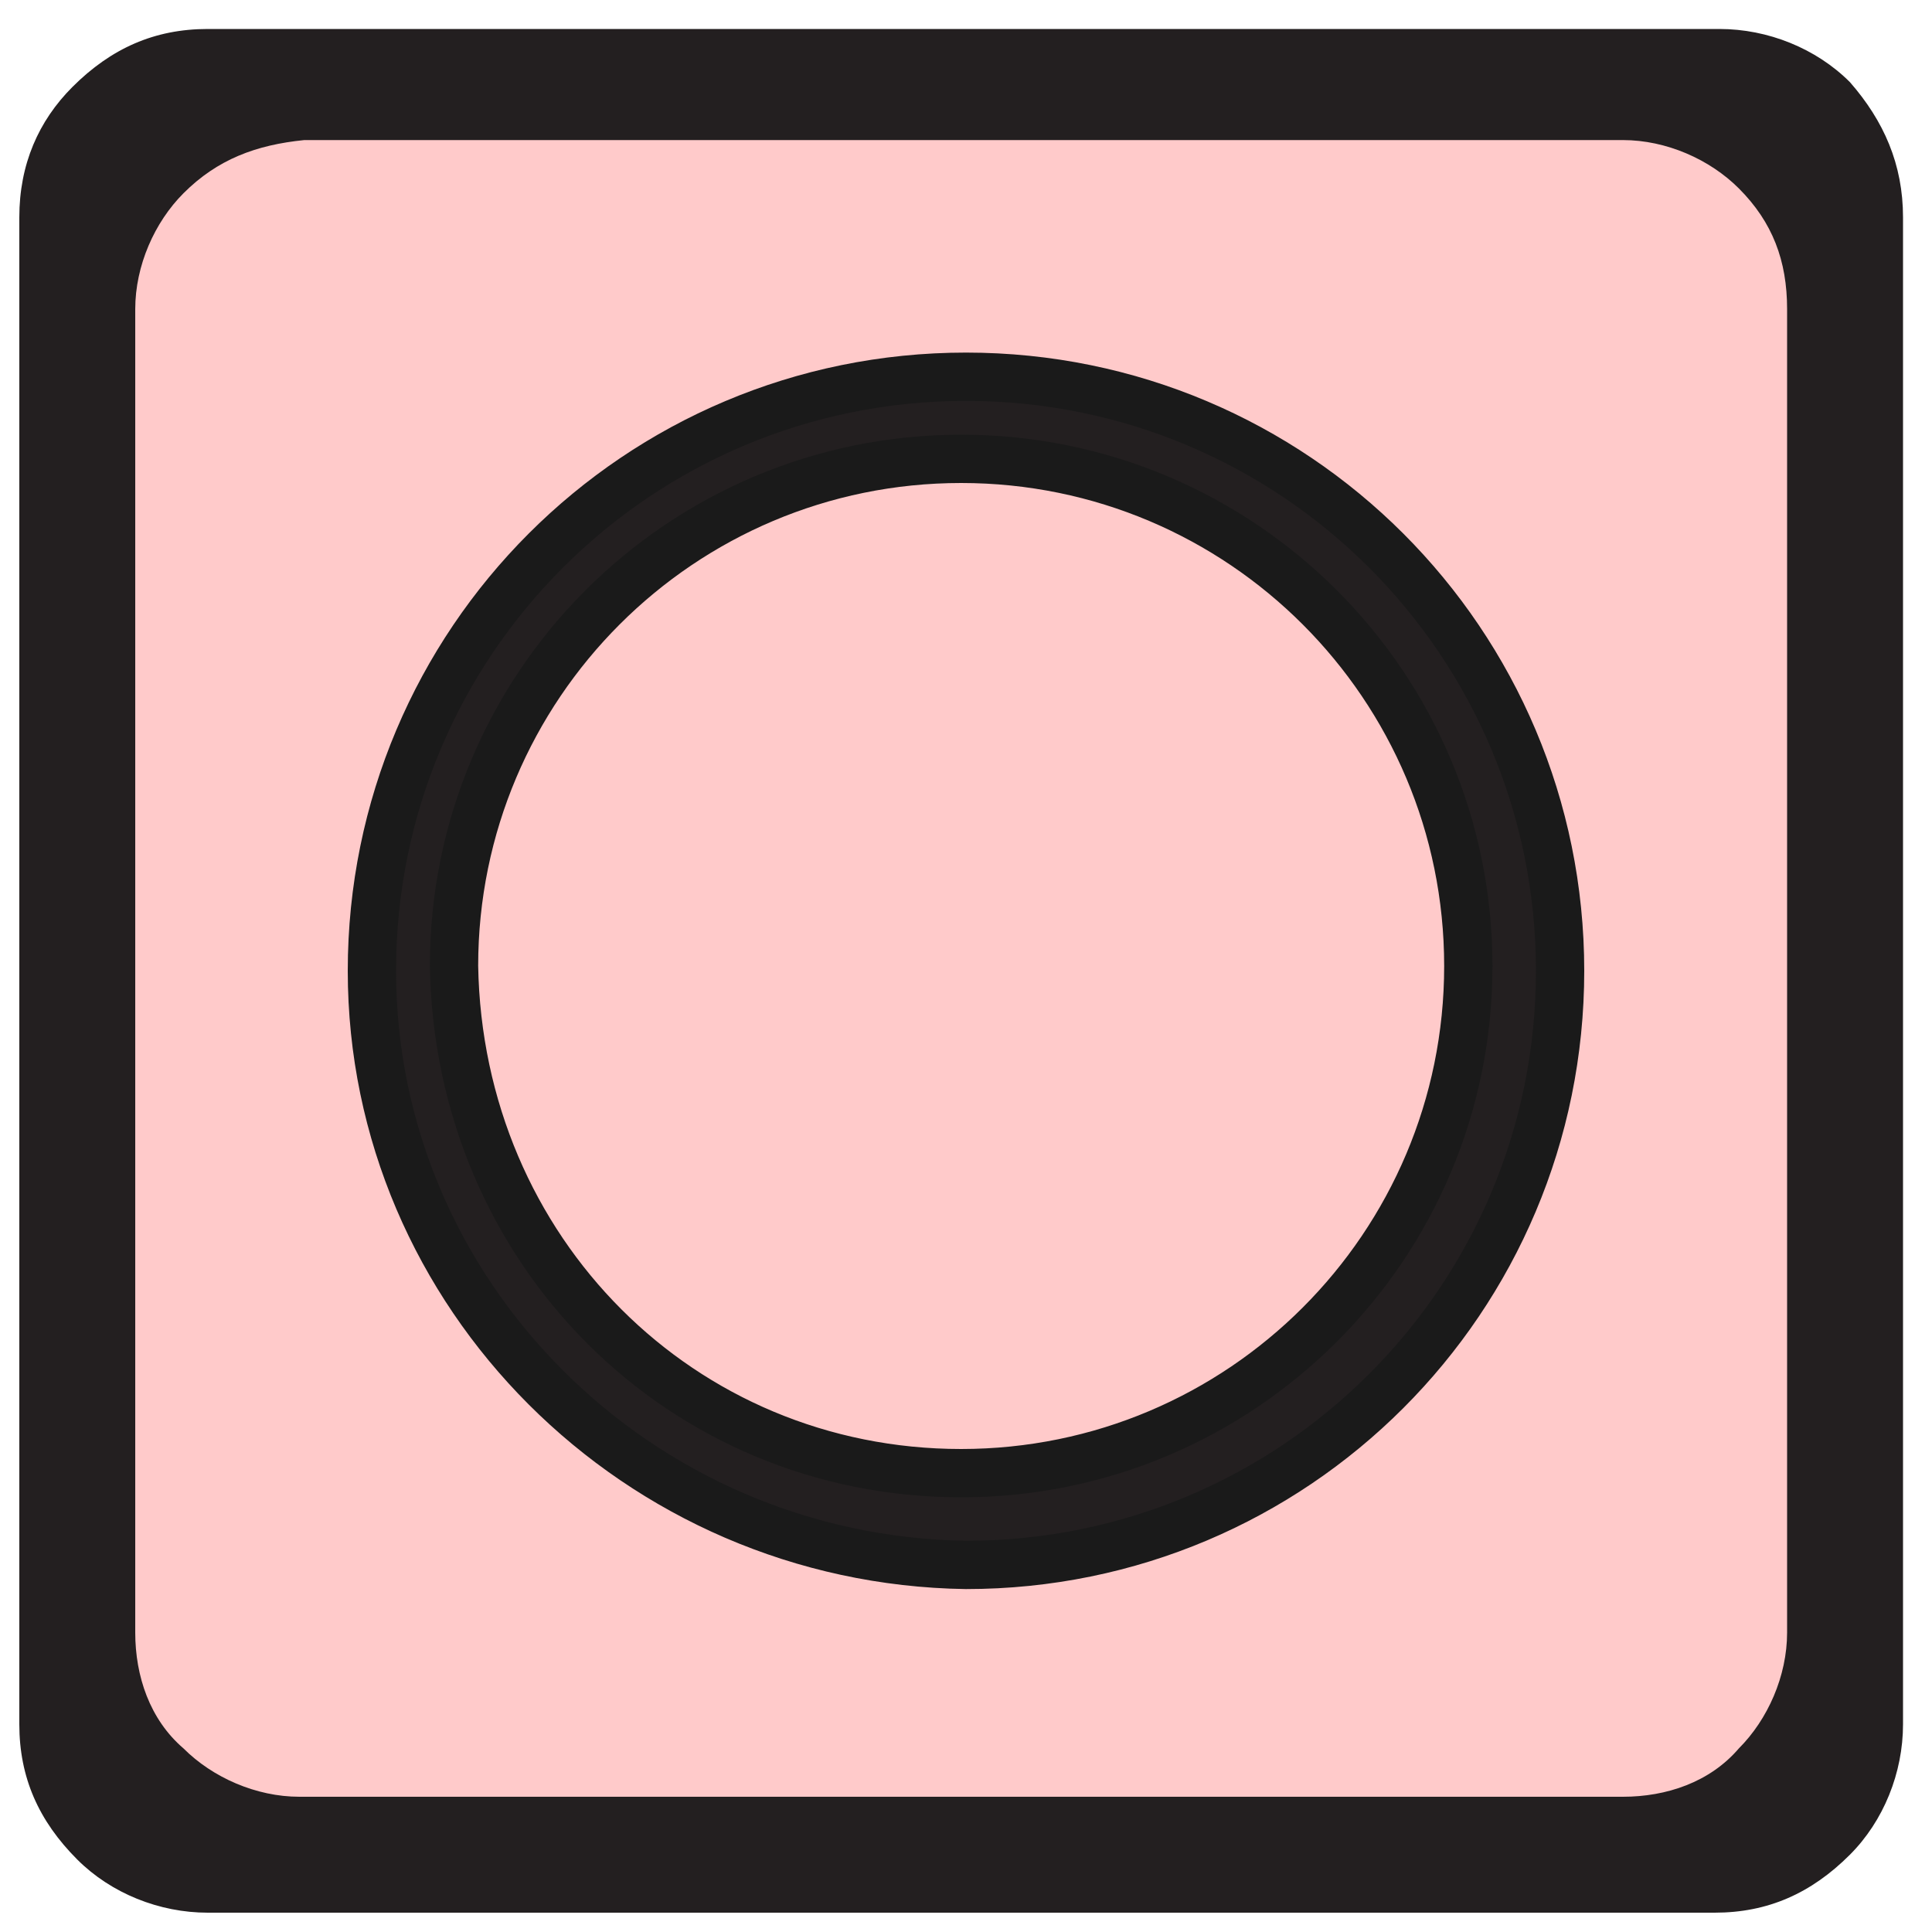
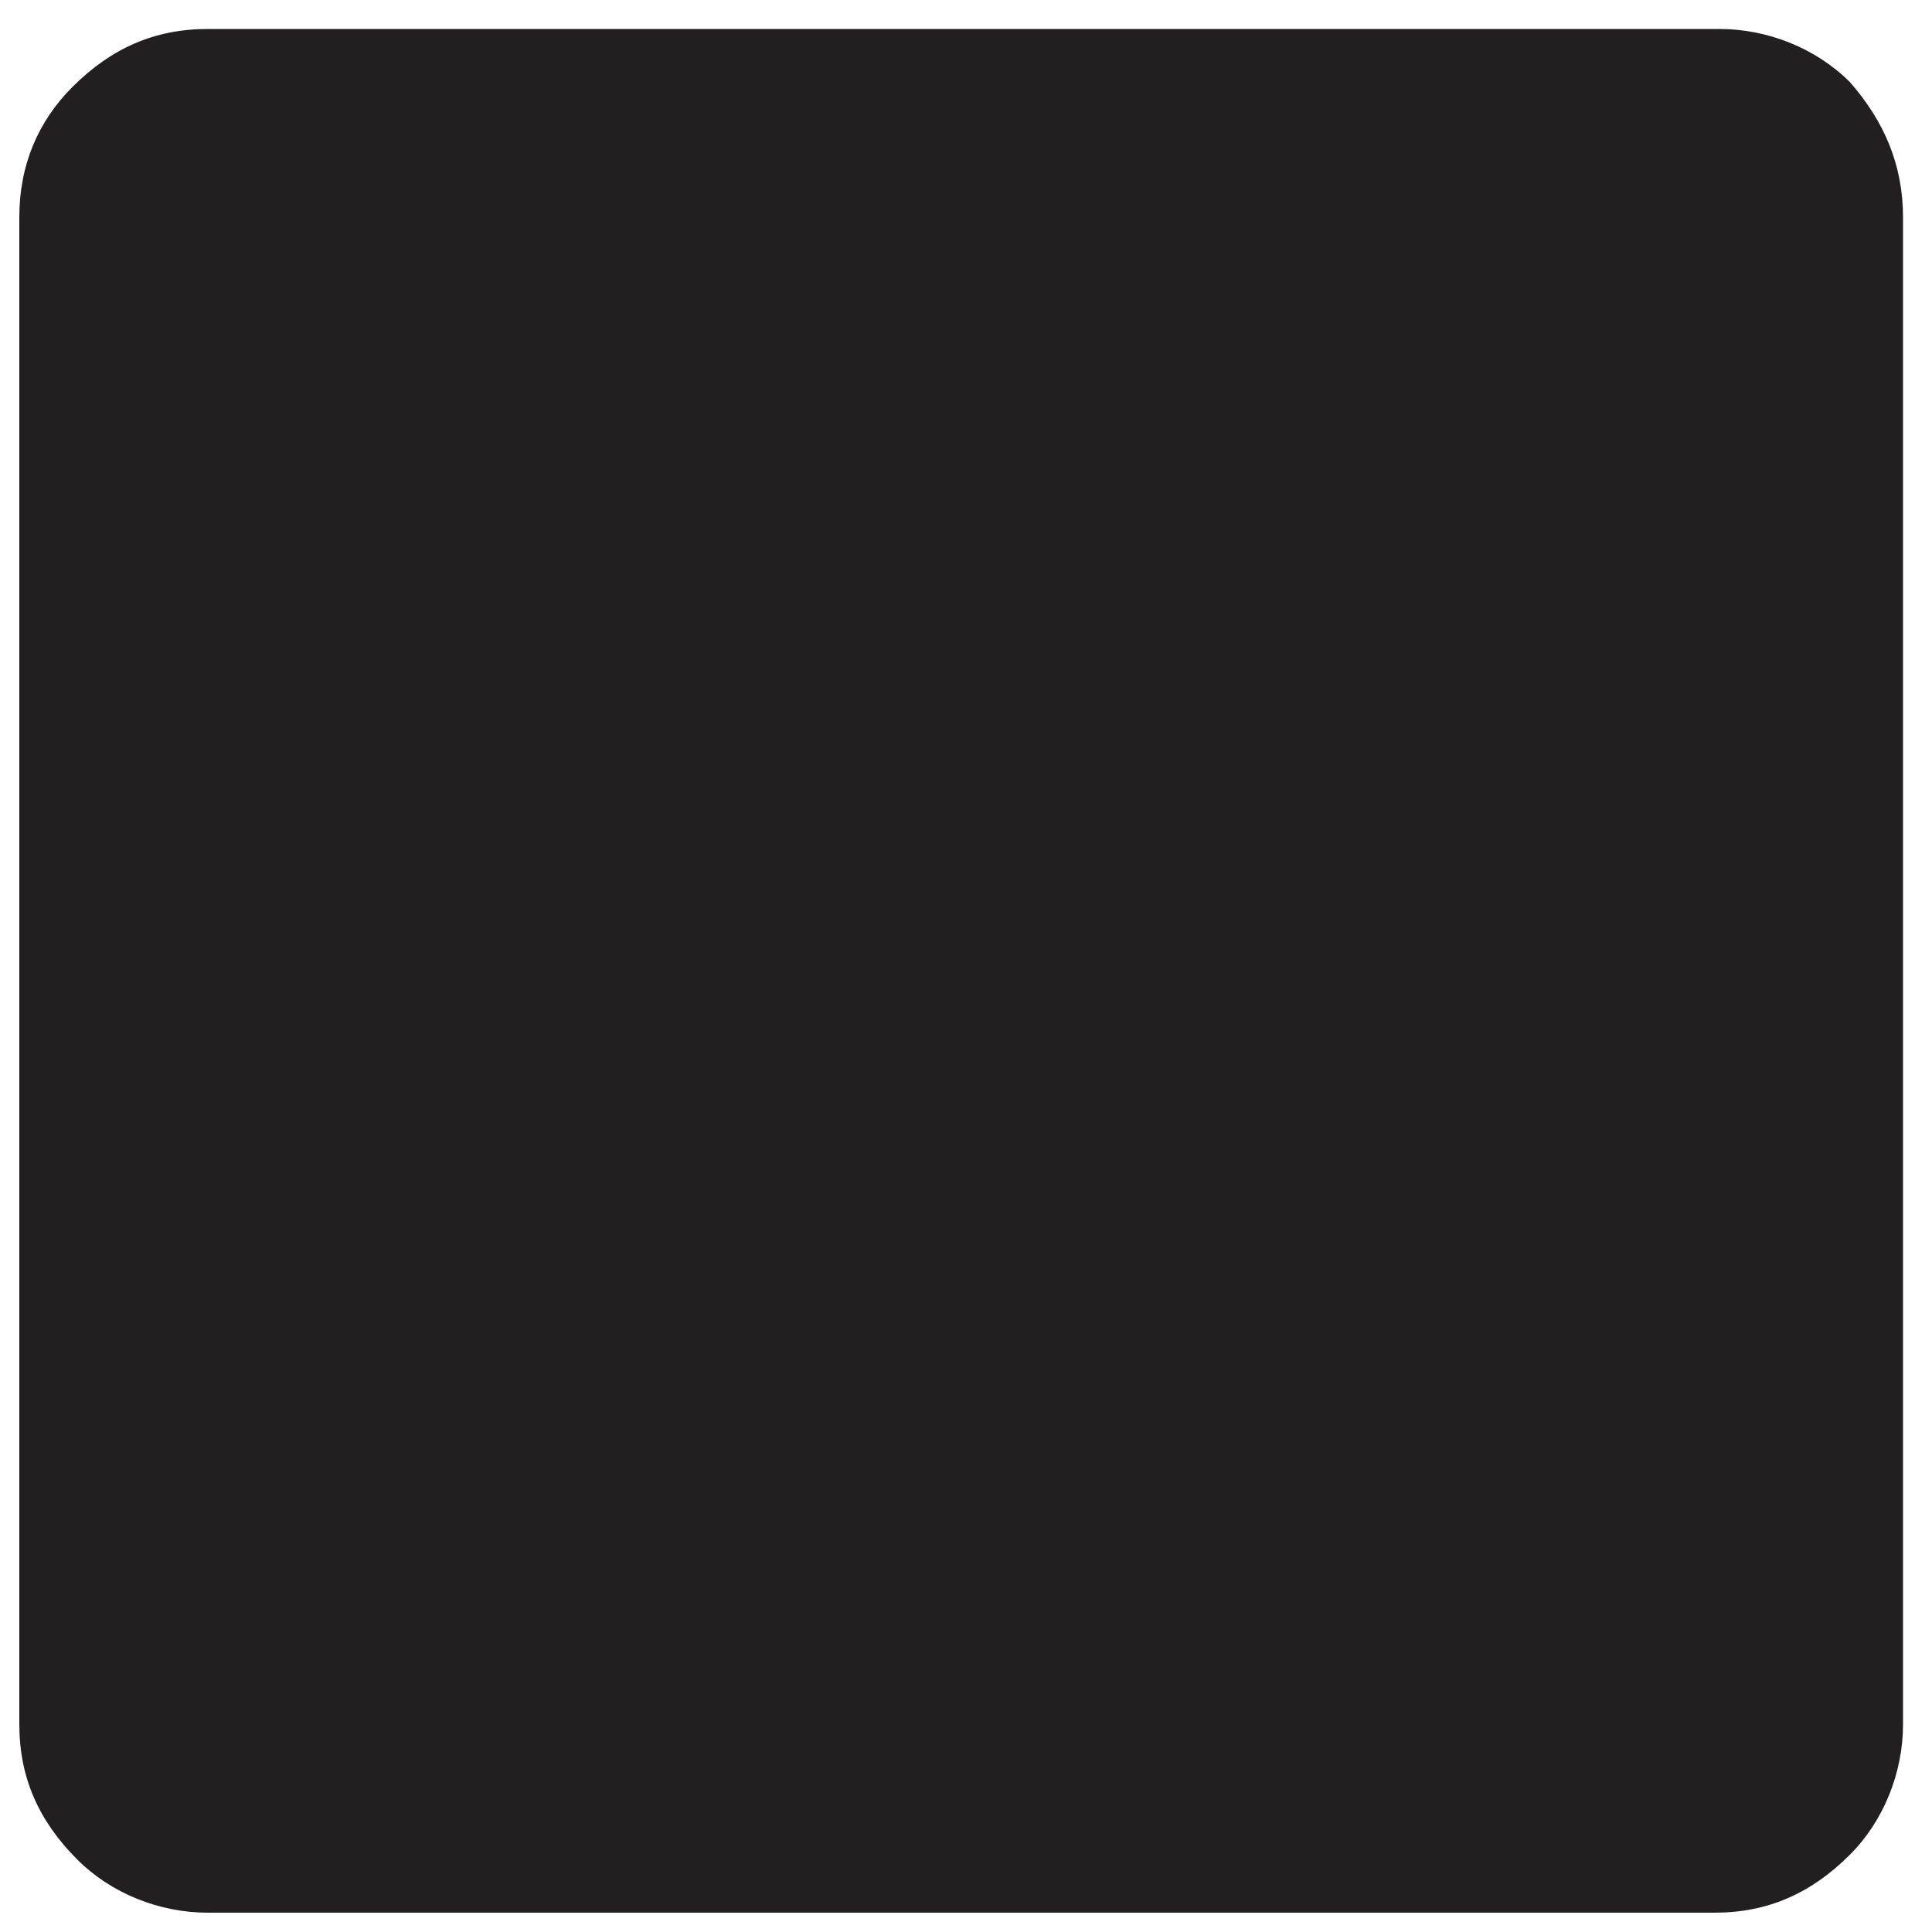
<svg xmlns="http://www.w3.org/2000/svg" version="1.1" id="Layer_1" x="0px" y="0px" viewBox="0 0 40 40" style="enable-background:new 0 0 40 40;" xml:space="preserve">
  <style type="text/css">
	.st0{fill:#231F20;}
	.st1{fill:#FFF64C;}
	.st2{fill:#FAB461;}
	.st3{fill:#FDDFBB;}
	.st4{fill:#0D0D0D;}
	.st5{fill:#CCEDDC;}
	.st6{fill:#CCEFFC;}
	.st7{fill:#EC1C24;stroke:#231F20;stroke-width:4.099;stroke-linecap:round;stroke-linejoin:round;}
	.st8{fill:#FFFFFF;}
	.st9{fill:#231F20;stroke:#231F20;stroke-width:0.65;}
	.st10{fill:#FFFFFF;stroke:#231F20;stroke-width:1.462;stroke-linecap:round;stroke-linejoin:round;}
	.st11{fill:#FFFBD4;}
	.st12{opacity:0.7;}
	.st13{fill:#808080;stroke:#1A1A1A;stroke-width:3;stroke-linecap:round;stroke-linejoin:round;}
	.st14{fill:#FFCACA;}
	.st15{fill:#231F20;stroke:#1A1A1A;}
</style>
  <g>
    <g>
      <g>
        <g>
          <path class="st0" d="M38.3,1.7c-0.7-0.7-1.7-1.1-2.7-1.1H4.3c-1.1,0-2,0.4-2.8,1.2C0.8,2.5,0.4,3.4,0.4,4.5v31.2      c0,1.1,0.4,2,1.2,2.8c0.7,0.7,1.7,1.1,2.7,1.1h31.2c1.1,0,2-0.4,2.8-1.2c0.7-0.7,1.1-1.7,1.1-2.7V4.5C39.4,3.4,39,2.5,38.3,1.7z      " />
        </g>
      </g>
-       <path class="st14" d="M36,3.9c-0.6-0.6-1.5-1-2.4-1H6.3C5.3,3,4.5,3.3,3.8,4c-0.6,0.6-1,1.5-1,2.4v27.4c0,0.9,0.3,1.8,1,2.4    c0.6,0.6,1.5,1,2.4,1h27.4c0.9,0,1.8-0.3,2.4-1c0.6-0.6,1-1.5,1-2.4V6.4C37,5.4,36.7,4.6,36,3.9z" />
    </g>
    <g>
-       <path class="st15" d="M19.9,30.5c5.8,0,10.5-4.7,10.5-10.5c0-5.8-4.7-10.5-10.5-10.5c-5.8,0-10.5,4.7-10.5,10.5    C9.5,25.9,14.1,30.5,19.9,30.5 M7.7,20.1c0-6.8,5.5-12.3,12.3-12.3c6.8,0,12.3,5.5,12.3,12.3c0,6.8-5.5,12.3-12.3,12.3    C13.2,32.3,7.7,26.8,7.7,20.1" />
-     </g>
+       </g>
  </g>
</svg>